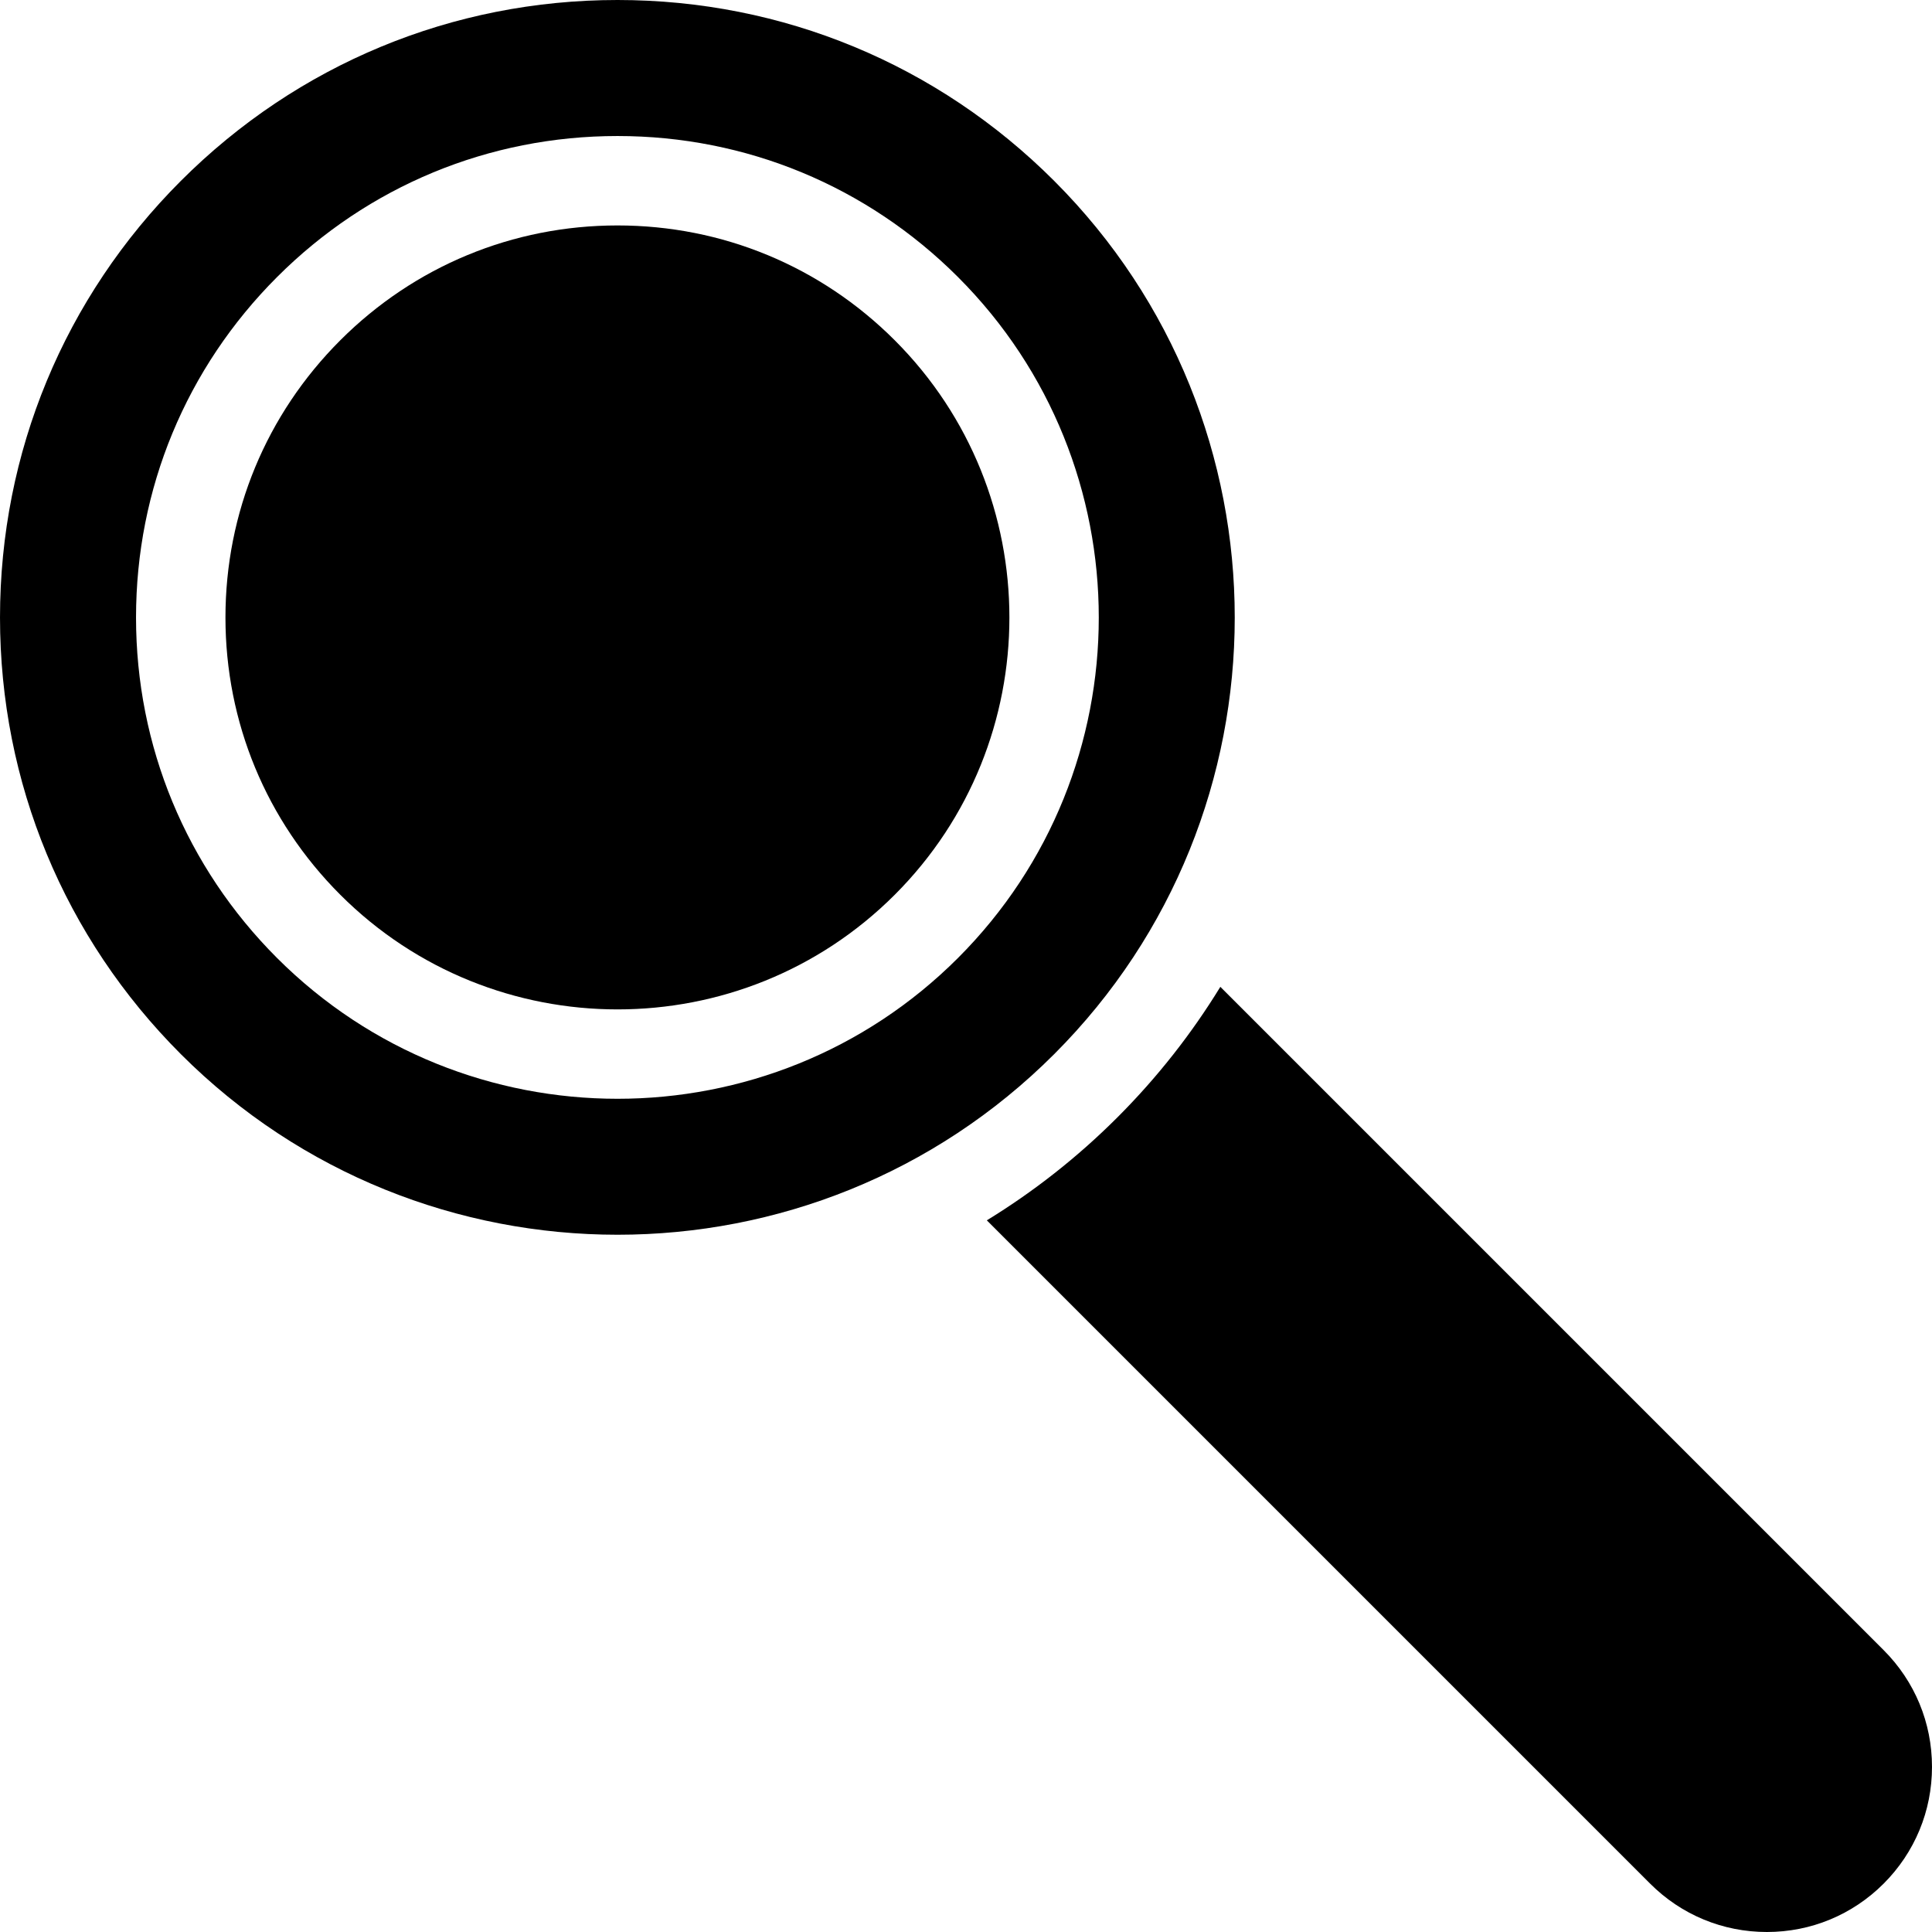
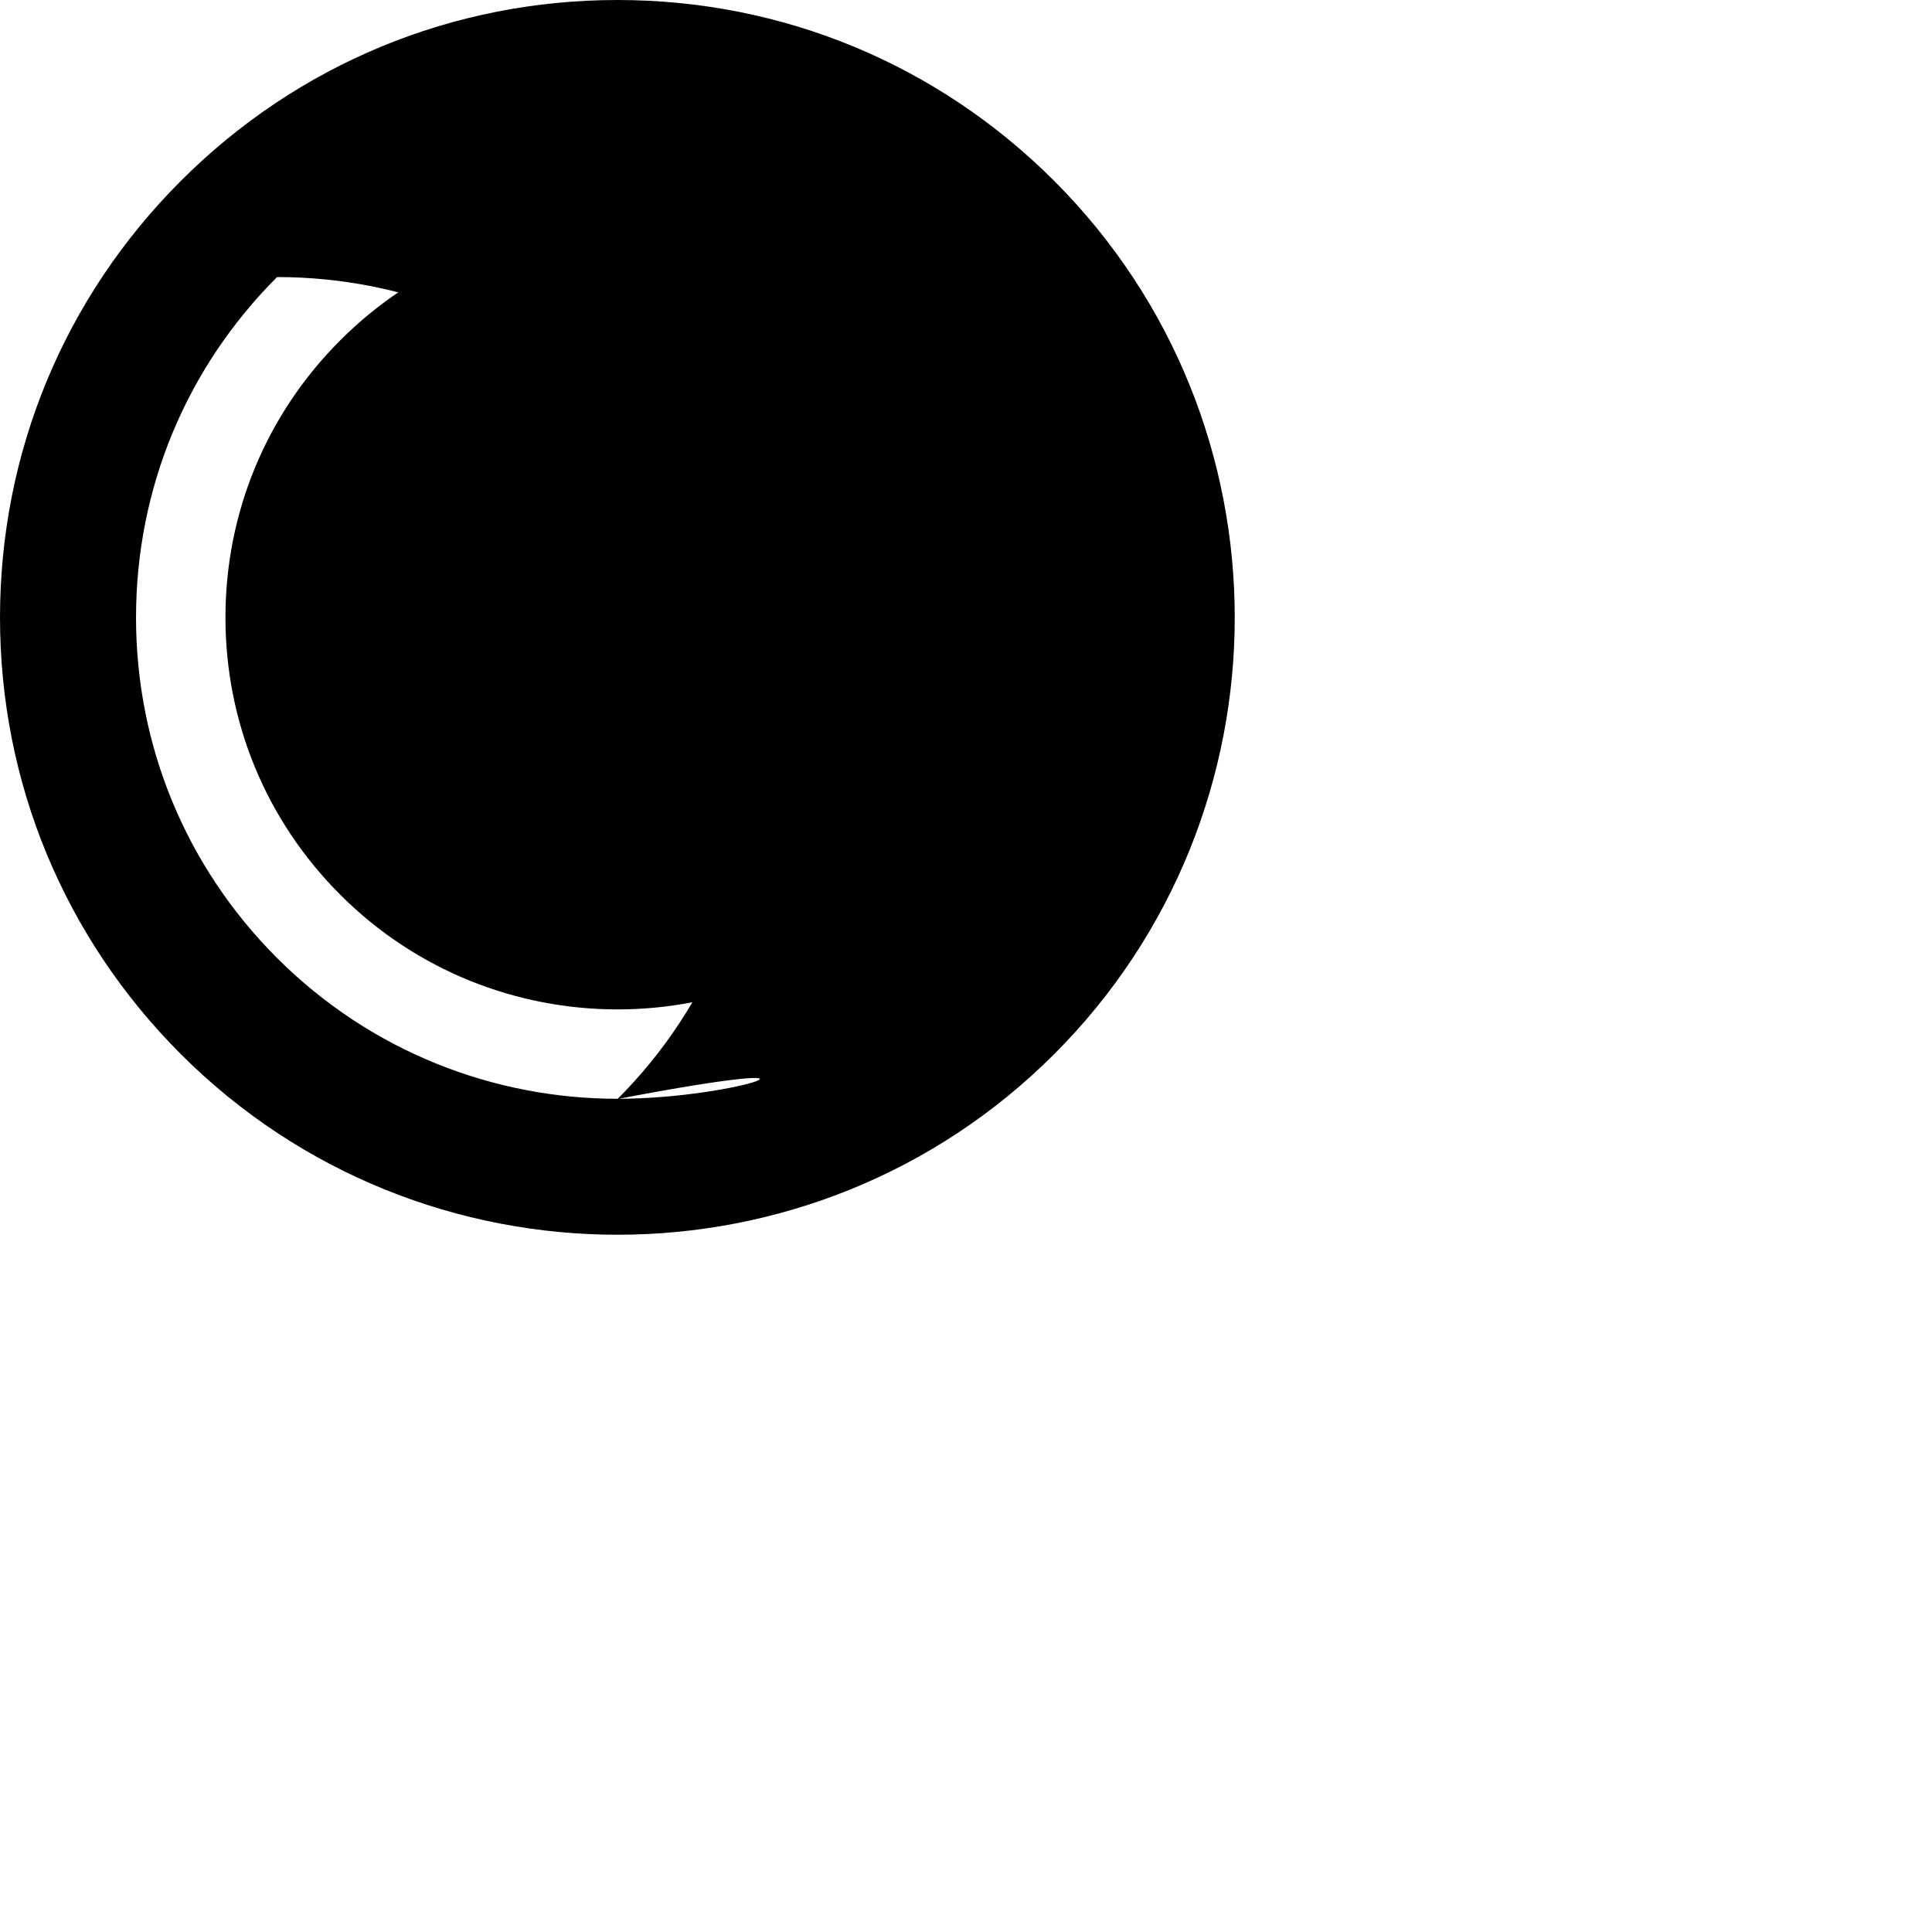
<svg xmlns="http://www.w3.org/2000/svg" fill="#000000" height="800px" width="800px" version="1.1" id="Layer_1" viewBox="0 0 297 297" xml:space="preserve">
  <g>
    <g>
      <g>
        <path d="M137.547,52.311c-11.383-11.385-26.519-17.655-42.618-17.655s-31.234,6.27-42.618,17.653     c-11.384,11.385-17.653,26.52-17.653,42.62c0,16.098,6.269,31.234,17.652,42.618c11.749,11.749,27.187,17.624,42.619,17.625     c15.435,0.002,30.867-5.873,42.619-17.625C161.047,114.046,161.047,75.81,137.547,52.311z" />
-         <path d="M162.053,27.804C144.124,9.875,120.285,0,94.929,0S45.735,9.875,27.806,27.804C9.875,45.734,0.001,69.572,0.001,94.929     c0,25.356,9.875,49.195,27.805,67.125c18.503,18.503,42.817,27.757,67.124,27.759c24.312,0.002,48.615-9.251,67.125-27.76     C199.066,125.04,199.066,64.817,162.053,27.804z M94.929,168.912c-18.955,0-37.909-7.215-52.339-21.643     c-13.979-13.98-21.679-32.568-21.679-52.339s7.699-38.358,21.68-52.339C56.571,28.61,75.158,20.91,94.929,20.91     c19.77,0,38.358,7.7,52.338,21.68c28.859,28.859,28.859,75.817,0.001,104.677C132.837,161.697,113.883,168.912,94.929,168.912z" />
-         <path d="M289.566,253.669L187.599,151.703c-4.376,7.144-9.647,13.89-15.826,20.069c-6.179,6.179-12.926,11.45-20.071,15.827     l101.966,101.965c4.794,4.795,11.169,7.436,17.949,7.436c6.779,0,13.153-2.64,17.948-7.435     c4.793-4.794,7.434-11.169,7.434-17.948C296.999,264.837,294.359,258.463,289.566,253.669z" />
+         <path d="M162.053,27.804C144.124,9.875,120.285,0,94.929,0S45.735,9.875,27.806,27.804C9.875,45.734,0.001,69.572,0.001,94.929     c0,25.356,9.875,49.195,27.805,67.125c18.503,18.503,42.817,27.757,67.124,27.759c24.312,0.002,48.615-9.251,67.125-27.76     C199.066,125.04,199.066,64.817,162.053,27.804z M94.929,168.912c-18.955,0-37.909-7.215-52.339-21.643     c-13.979-13.98-21.679-32.568-21.679-52.339s7.699-38.358,21.68-52.339c19.77,0,38.358,7.7,52.338,21.68c28.859,28.859,28.859,75.817,0.001,104.677C132.837,161.697,113.883,168.912,94.929,168.912z" />
      </g>
    </g>
  </g>
</svg>